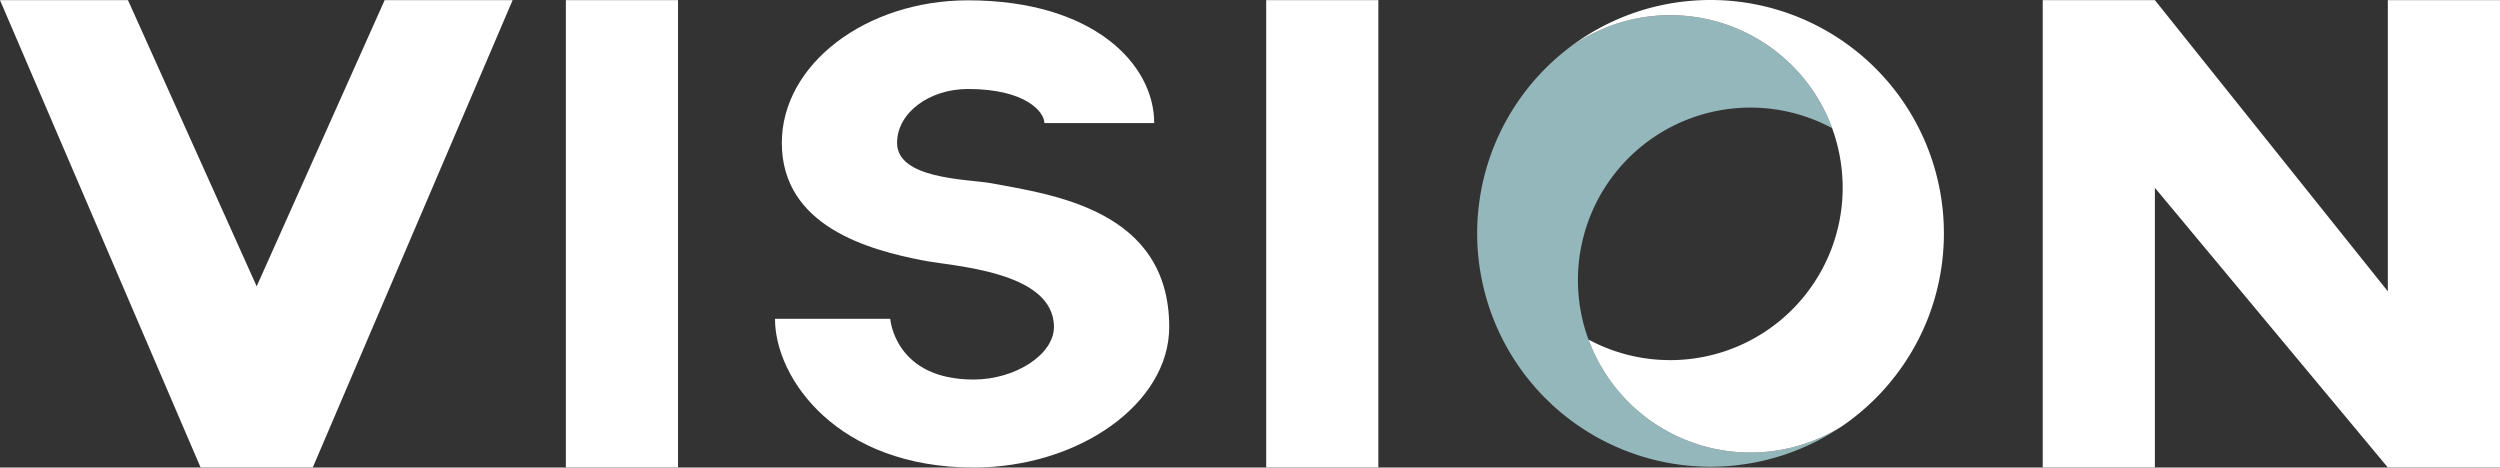
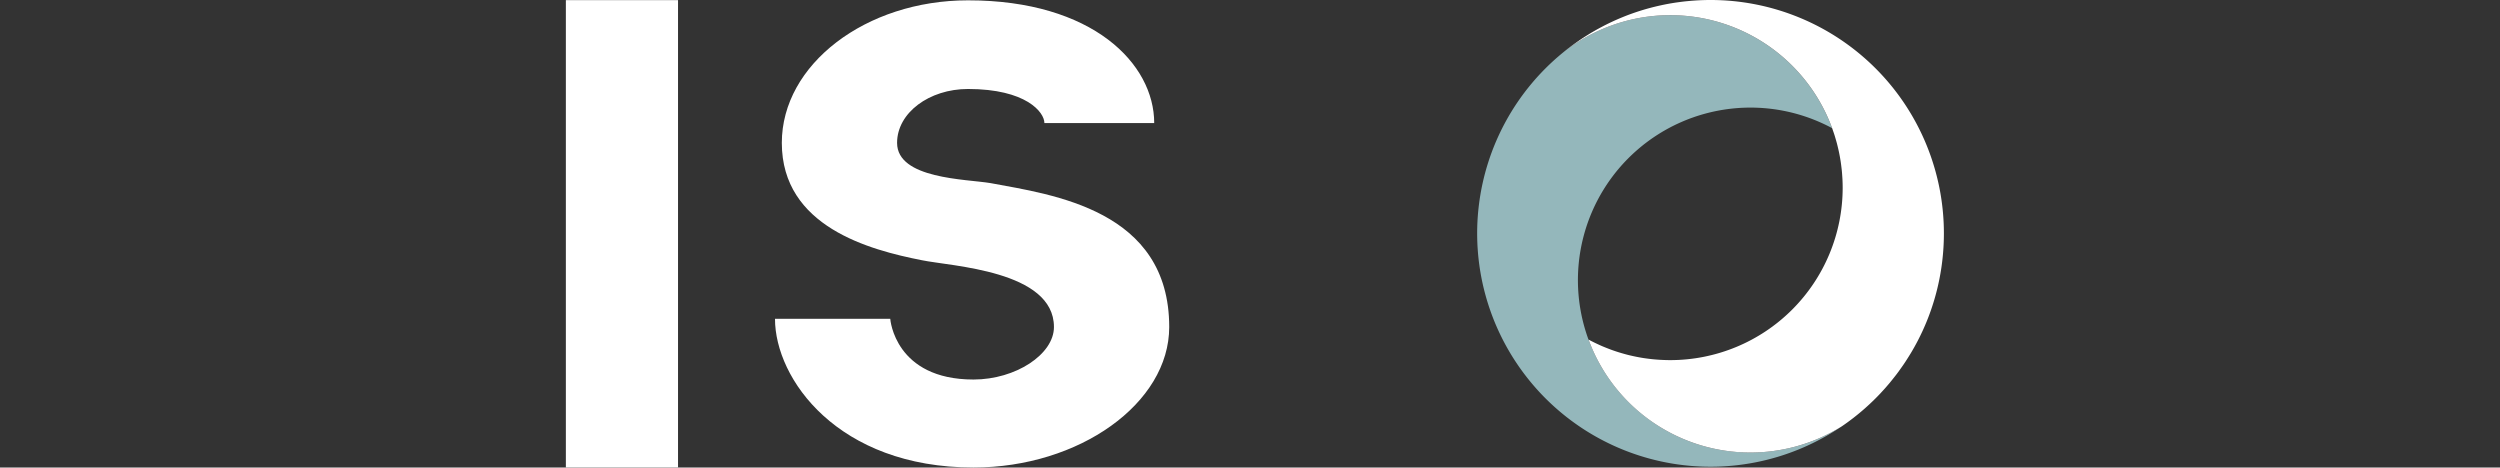
<svg xmlns="http://www.w3.org/2000/svg" id="Layer_2" data-name="Layer 2" viewBox="0 0 400.525 74.9">
  <rect x="0" y="0" width="400.525" height="74.9" fill="#333333" stroke="none" />
  <title>vision-logo-reversed</title>
-   <path d="M146.069,60.722,114.047,135.595H96.078L63.94,60.722H84.443l20.619,45.845L125.566,60.722Z" transform="translate(-63.94 -60.698)" fill="#fff" />
  <path d="M172.566,60.722V135.595H154.597V60.722Z" transform="translate(-63.94 -60.698)" fill="#fff" />
  <path d="M188.102,111.777h18.466c0,.109.765,9.725,13.331,9.725,6.775,0,12.894-4.043,12.894-8.413,0-9.069-16.5-9.725-21.198-10.708-8.304-1.639-22.4-5.354-22.4-18.794,0-12.566,13.44-22.837,29.83-22.837,19.996,0,29.831,10.162,29.831,19.668H231.264c0-1.749-2.95-5.464-12.238-5.464-6.228,0-11.364,3.825-11.364,8.632,0,5.791,11.036,5.791,14.97,6.447,9.944,1.857,28.629,4.261,28.629,23.056,0,12.238-14.424,22.509-31.36,22.509C198.155,135.598,188.102,121.393,188.102,111.777Z" transform="translate(-63.94 -60.698)" fill="#fff" />
-   <path d="M284.765,60.722V135.595H266.795V60.722Z" transform="translate(-63.94 -60.698)" fill="#fff" />
-   <path d="M464.465,60.722V135.595H446.496L409.174,90.786V135.595H391.206V60.722H409.174l37.321,46.651V60.722Z" transform="translate(-63.94 -60.698)" fill="#fff" />
  <path d="M356.597,130.346l-.046.024q-1.155.568-2.369,1.028c-.378.144-.759.283-1.145.41-.765.253-1.547.469-2.34.655q-.409.096-.822.18c-.447.091-.897.172-1.352.24a27.679,27.679,0,0,1-3.142.295q-.5.018-1.004.018c-.433,0-.863-.013-1.292-.033-.132-.006-.263-.015-.395-.023q-.455-.027-.907-.069c-.141-.013-.281-.027-.421-.042q-.48-.052-.955-.121c-.103-.015-.207-.027-.309-.043q-.62-.096-1.231-.22c-.093-.019-.185-.041-.278-.061q-.475-.101-.945-.218c-.134-.034-.268-.069-.402-.105q-.42-.112-.835-.237c-.127-.038-.254-.075-.38-.115q-.528-.167-1.048-.355c-.039-.014-.079-.027-.119-.041-.382-.14-.758-.29-1.132-.446-.117-.049-.232-.101-.348-.151q-.394-.171-.782-.353-.191-.09-.381-.183-.394-.193-.78-.399c-.103-.055-.208-.108-.311-.164q-.524-.287-1.035-.595c-.078-.047-.154-.098-.232-.146q-.398-.247-.788-.505c-.118-.079-.235-.16-.352-.24q-.334-.23-.661-.47c-.114-.083-.228-.166-.34-.252q-.383-.29-.755-.593c-.064-.052-.129-.101-.193-.154q-.453-.375-.889-.77c-.098-.088-.193-.179-.29-.269q-.299-.278-.591-.563-.161-.158-.318-.318-.284-.289-.559-.586c-.092-.099-.185-.196-.275-.296q-.391-.434-.765-.883c-.06-.073-.118-.148-.177-.222q-.289-.356-.567-.721c-.091-.12-.18-.242-.269-.364q-.228-.312-.448-.629c-.087-.126-.175-.253-.26-.381-.161-.241-.316-.486-.47-.732-.06-.096-.122-.19-.18-.286q-.301-.498-.581-1.011c-.067-.122-.129-.245-.194-.368-.125-.236-.247-.474-.366-.714q-.105-.214-.206-.429-.167-.355-.323-.715c-.059-.136-.12-.271-.177-.407-.151-.361-.296-.726-.432-1.095a27.639,27.639,0,0,1,39.028-33.874A27.629,27.629,0,0,0,314.25,69.198l0-0-0.0 0a37.387,37.387,0,0,0,44.767,59.797q-.398.249-.805.485Q357.421,129.939,356.597,130.346Z" transform="translate(-63.94 -60.698)" fill="#94b7bb" />
  <path d="M375.371,98.084a37.386,37.386,0,0,0-37.386-37.386c-1.082,0-2.152.049-3.21.139q-.134.011-.267.024-.826.076-1.641.188c-.495.068-.988.143-1.476.23l-.011.002c-.491.088-.979.187-1.463.294q-.799.176-1.585.385-.808.215-1.601.464-.792.25-1.569.532c-.464.169-.923.35-1.378.537q-.743.305-1.469.641-.808.373-1.594.784-1.314.686-2.565,1.471-.673.422-1.326.871c-.054.037-.107.074-.16.111q-.588.409-1.159.838c-.029.022-.058.044-.087.066q-.596.451-1.173.925l-0.0 0-0.0 0.0 0-0,0,0a27.629,27.629,0,0,1,43.214,12.027c.046.126.086.254.131.381.096.275.192.549.28.828.054.171.102.344.152.516.071.24.141.479.205.722.048.181.092.365.136.548.058.238.114.477.166.718.04.185.077.371.113.557q.071.368.132.74c.03.183.06.366.086.55.037.26.069.522.1.784.02.174.042.348.058.524.028.292.048.586.067.881.009.148.023.296.03.445.021.445.034.891.034,1.341a27.631,27.631,0,0,1-27.631,27.631c-.426,0-.848-.013-1.269-.032-.09-.004-.18-.008-.269-.013q-.61-.034-1.212-.092c-.077-.008-.153-.017-.229-.025q-.542-.058-1.077-.137c-.071-.01-.143-.019-.214-.03-.387-.06-.771-.13-1.152-.206-.105-.021-.21-.043-.314-.065-.377-.08-.753-.165-1.125-.26-.066-.017-.13-.036-.196-.053q-.48-.127-.953-.271c-.114-.034-.228-.068-.341-.104q-.515-.163-1.022-.346c-.117-.042-.233-.087-.349-.131q-.406-.153-.805-.317c-.102-.042-.205-.082-.306-.125-.321-.137-.637-.282-.951-.43q-.193-.091-.385-.185c-.308-.151-.614-.307-.916-.469l-.001-.001a27.633,27.633,0,0,0,40.582,13.897l0,0q.451-.307.891-.628.059-.043.118-.086.417-.305.825-.621l.054-.041q.89-.692,1.736-1.435l.081-.072q.379-.335.75-.68c.031-.029.062-.057.092-.086q.823-.773,1.6-1.594l.003-.003c.04-.042.078-.086.117-.128l.051-.056.001-.001c.19-.205.38-.41.566-.618l.088-.099c.015-.017.03-.035.045-.052l0-0c.082-.093.162-.188.243-.282l0-.001c.135-.156.272-.311.404-.47l.023-.027c.034-.04.065-.082.098-.123l.029-.035c.092-.112.182-.225.273-.338q.251-.312.496-.628l.019-.025c.028-.037.059-.072.087-.109l.028-.037q.186-.243.367-.49l.057-.078c.062-.084.12-.17.181-.255l0-0q.11-.153.218-.307c.067-.095.136-.189.202-.284l.057-.082q.194-.282.383-.569l.038-.057c.021-.032.041-.066.062-.098l.01-.016c.145-.223.287-.448.428-.674.078-.125.157-.249.233-.375l.014-.023c.022-.036.045-.07.067-.106l.002-.004q.257-.428.502-.863l.033-.058.017-.029.059-.105q.268-.481.522-.969l.002-.003 0-.001-0.0 0.0.012-.022q.385-.744.737-1.508l.037-.079q.369-.803.7-1.626.3-.744.567-1.504.586-1.658,1.017-3.385.433-1.736.701-3.533.144-.973.238-1.961c.053-.563.096-1.129.124-1.7Q375.371,99.026,375.371,98.084Z" transform="translate(-63.94 -60.698)" fill="#fff" />
</svg>